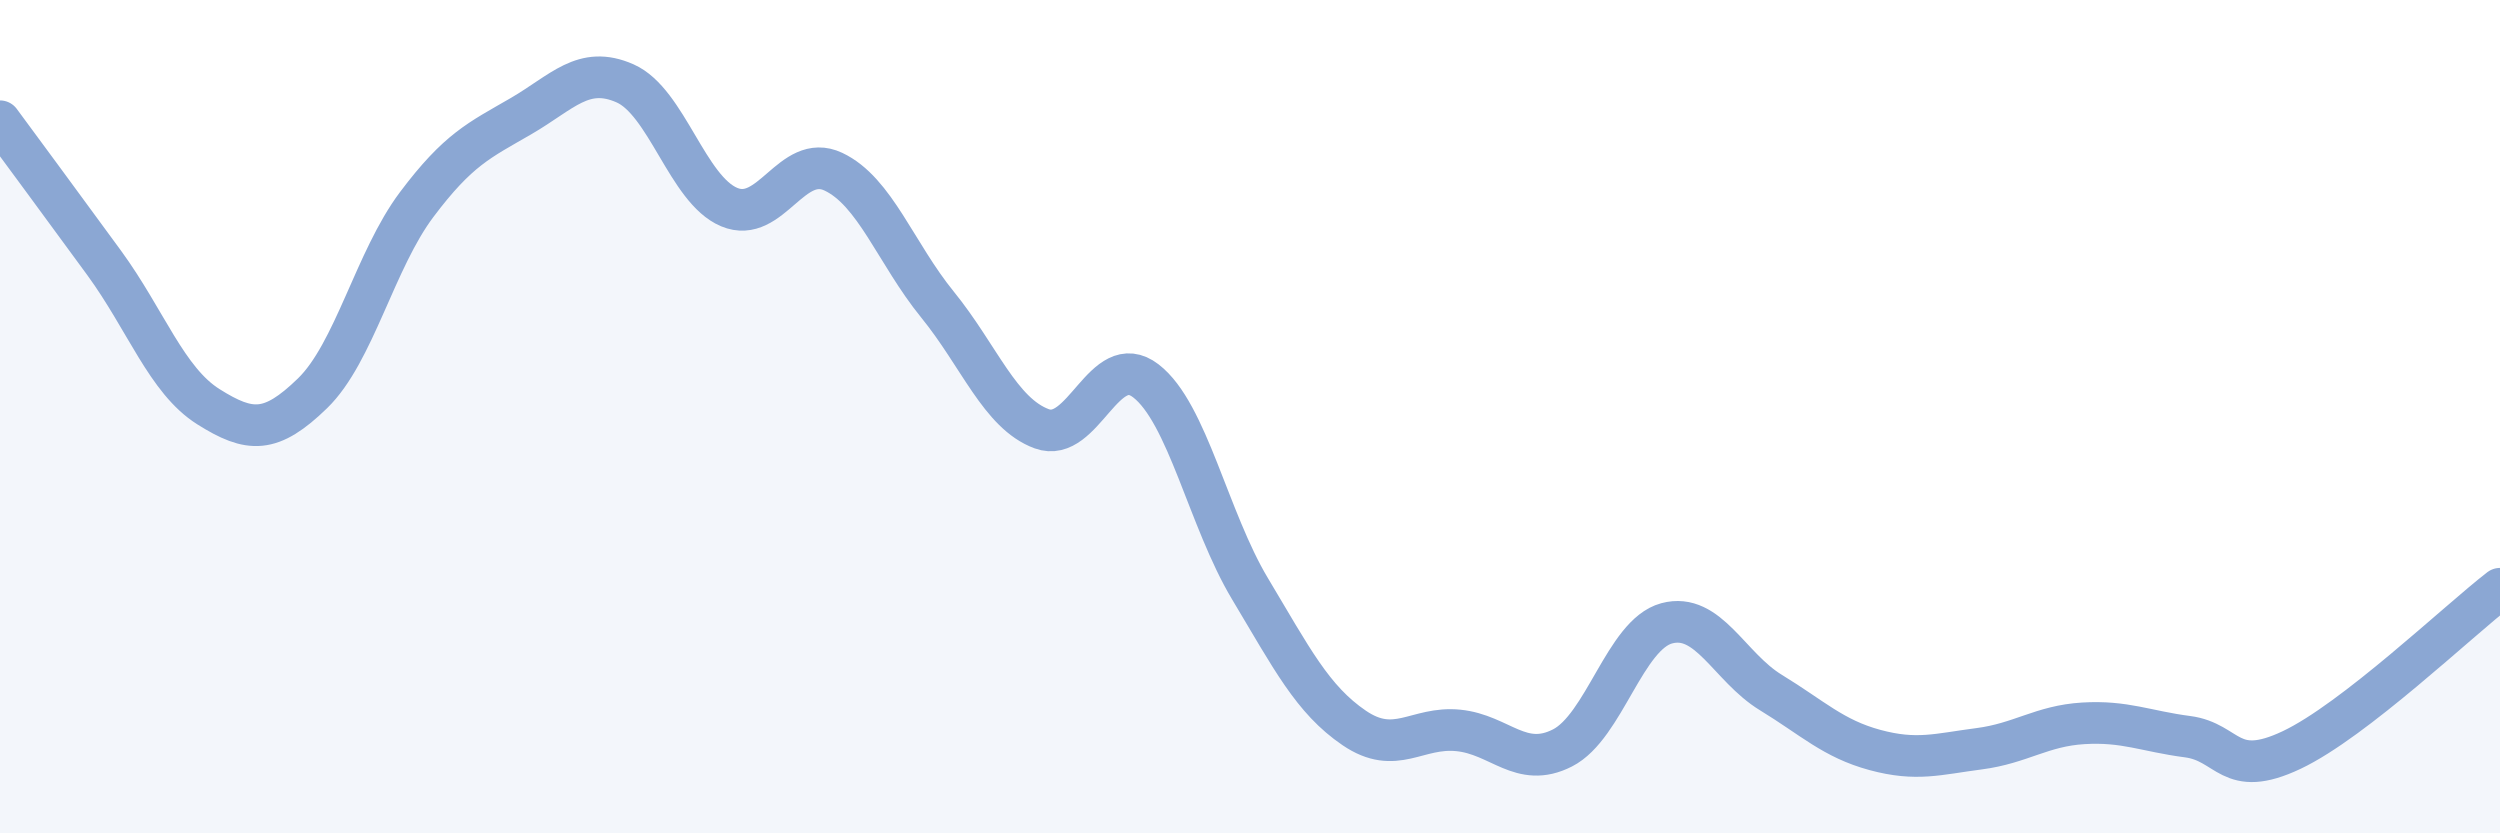
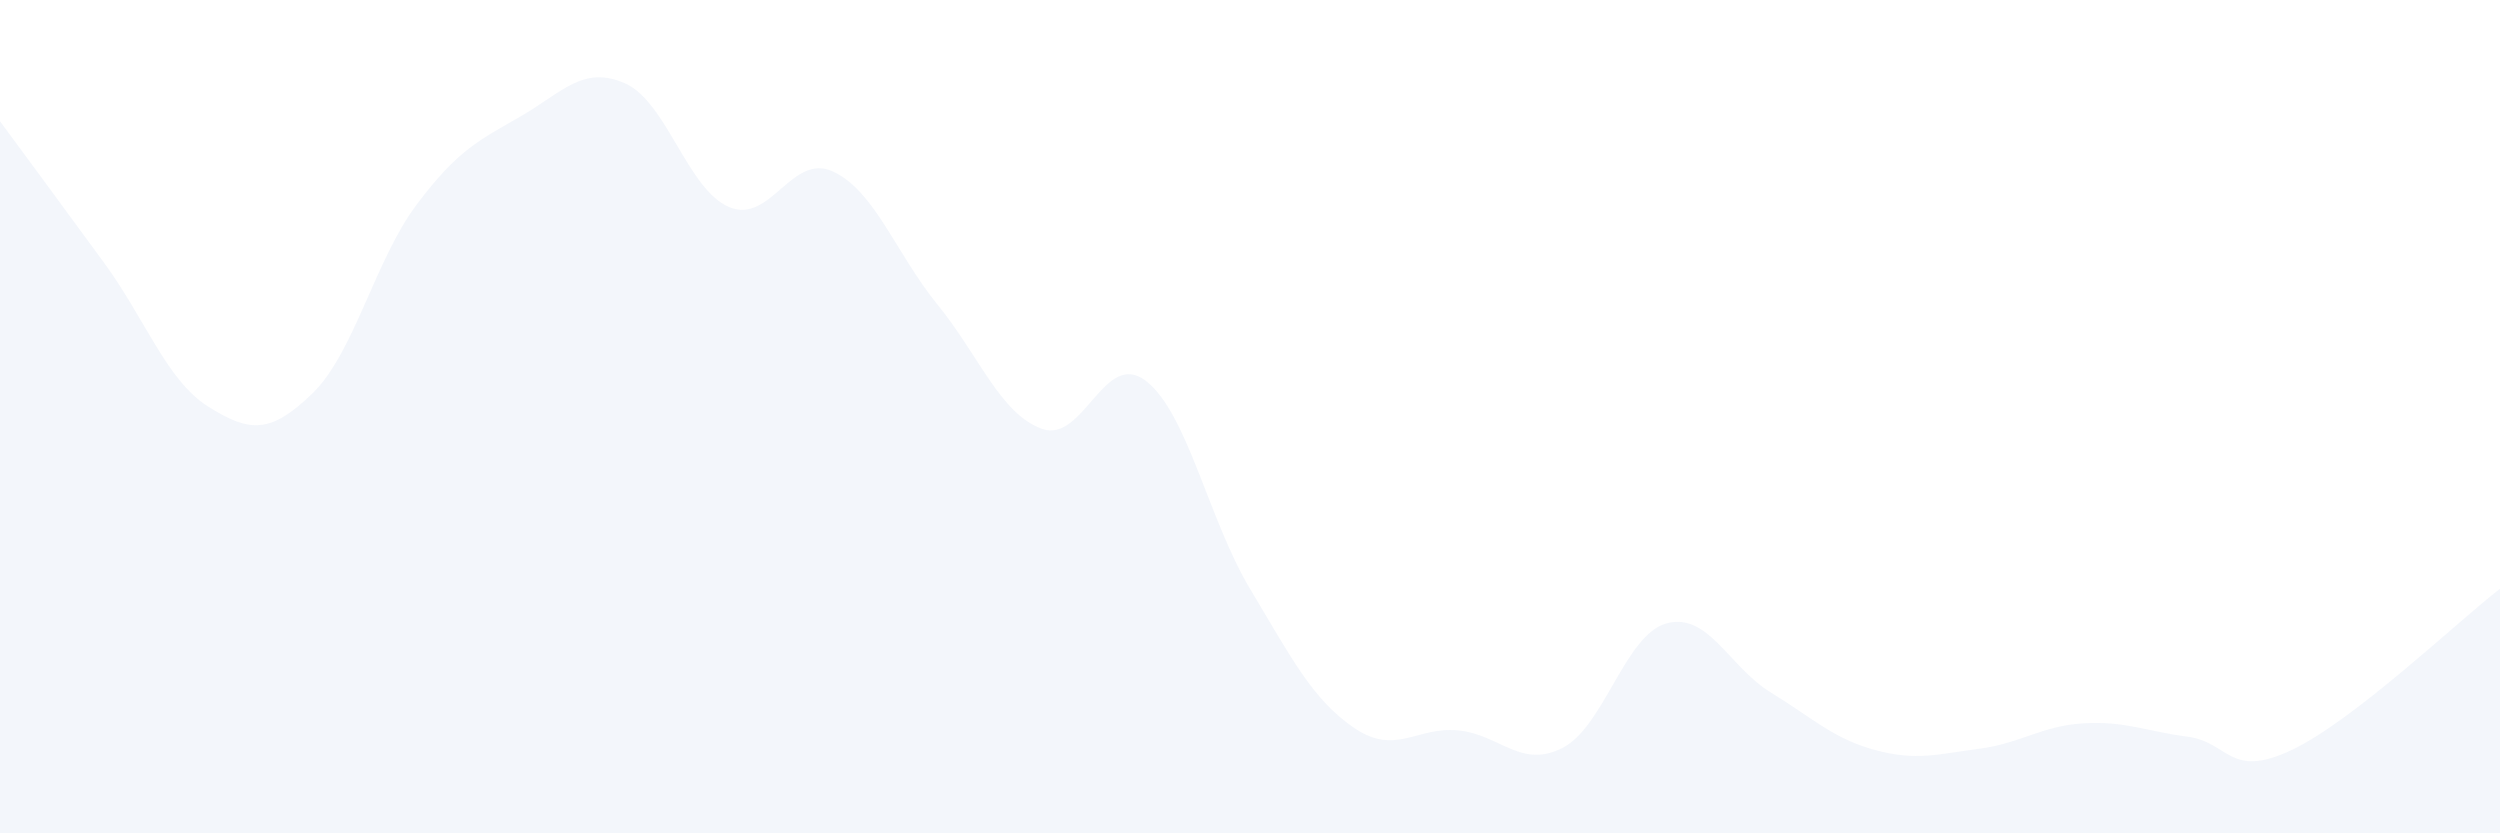
<svg xmlns="http://www.w3.org/2000/svg" width="60" height="20" viewBox="0 0 60 20">
  <path d="M 0,2.91 C 0.5,3.59 1.5,4.94 2.5,6.31 C 3.5,7.68 4,9.13 5,9.76 C 6,10.39 6.5,10.41 7.5,9.44 C 8.5,8.47 9,6.24 10,4.91 C 11,3.58 11.5,3.37 12.5,2.79 C 13.5,2.21 14,1.56 15,2 C 16,2.44 16.5,4.55 17.5,4.97 C 18.5,5.39 19,3.65 20,4.12 C 21,4.59 21.5,6.08 22.5,7.31 C 23.5,8.54 24,9.92 25,10.29 C 26,10.66 26.5,8.37 27.5,9.14 C 28.5,9.91 29,12.46 30,14.13 C 31,15.8 31.5,16.79 32.5,17.47 C 33.5,18.15 34,17.43 35,17.53 C 36,17.63 36.5,18.46 37.5,17.95 C 38.5,17.44 39,15.23 40,14.96 C 41,14.69 41.5,16.01 42.5,16.62 C 43.5,17.23 44,17.73 45,18 C 46,18.27 46.5,18.1 47.5,17.97 C 48.5,17.84 49,17.42 50,17.36 C 51,17.3 51.5,17.55 52.5,17.68 C 53.5,17.81 53.5,18.71 55,18 C 56.5,17.29 59,14.9 60,14.13L60 20L0 20Z" fill="#8ba7d3" opacity="0.1" stroke-linecap="round" stroke-linejoin="round" />
-   <path d="M 0,2.91 C 0.5,3.59 1.5,4.94 2.5,6.31 C 3.5,7.68 4,9.13 5,9.76 C 6,10.39 6.5,10.41 7.5,9.44 C 8.5,8.47 9,6.24 10,4.91 C 11,3.58 11.5,3.37 12.5,2.79 C 13.5,2.21 14,1.56 15,2 C 16,2.44 16.5,4.55 17.5,4.97 C 18.5,5.39 19,3.65 20,4.12 C 21,4.59 21.5,6.08 22.5,7.31 C 23.5,8.54 24,9.92 25,10.29 C 26,10.66 26.5,8.37 27.5,9.14 C 28.5,9.91 29,12.46 30,14.13 C 31,15.8 31.5,16.79 32.5,17.47 C 33.5,18.15 34,17.43 35,17.53 C 36,17.63 36.5,18.46 37.5,17.95 C 38.5,17.44 39,15.23 40,14.96 C 41,14.69 41.5,16.01 42.5,16.62 C 43.5,17.23 44,17.73 45,18 C 46,18.27 46.5,18.1 47.5,17.97 C 48.5,17.84 49,17.42 50,17.36 C 51,17.3 51.5,17.55 52.5,17.68 C 53.5,17.81 53.5,18.71 55,18 C 56.5,17.29 59,14.9 60,14.13" stroke="#8ba7d3" stroke-width="1" fill="none" stroke-linecap="round" stroke-linejoin="round" />
</svg>